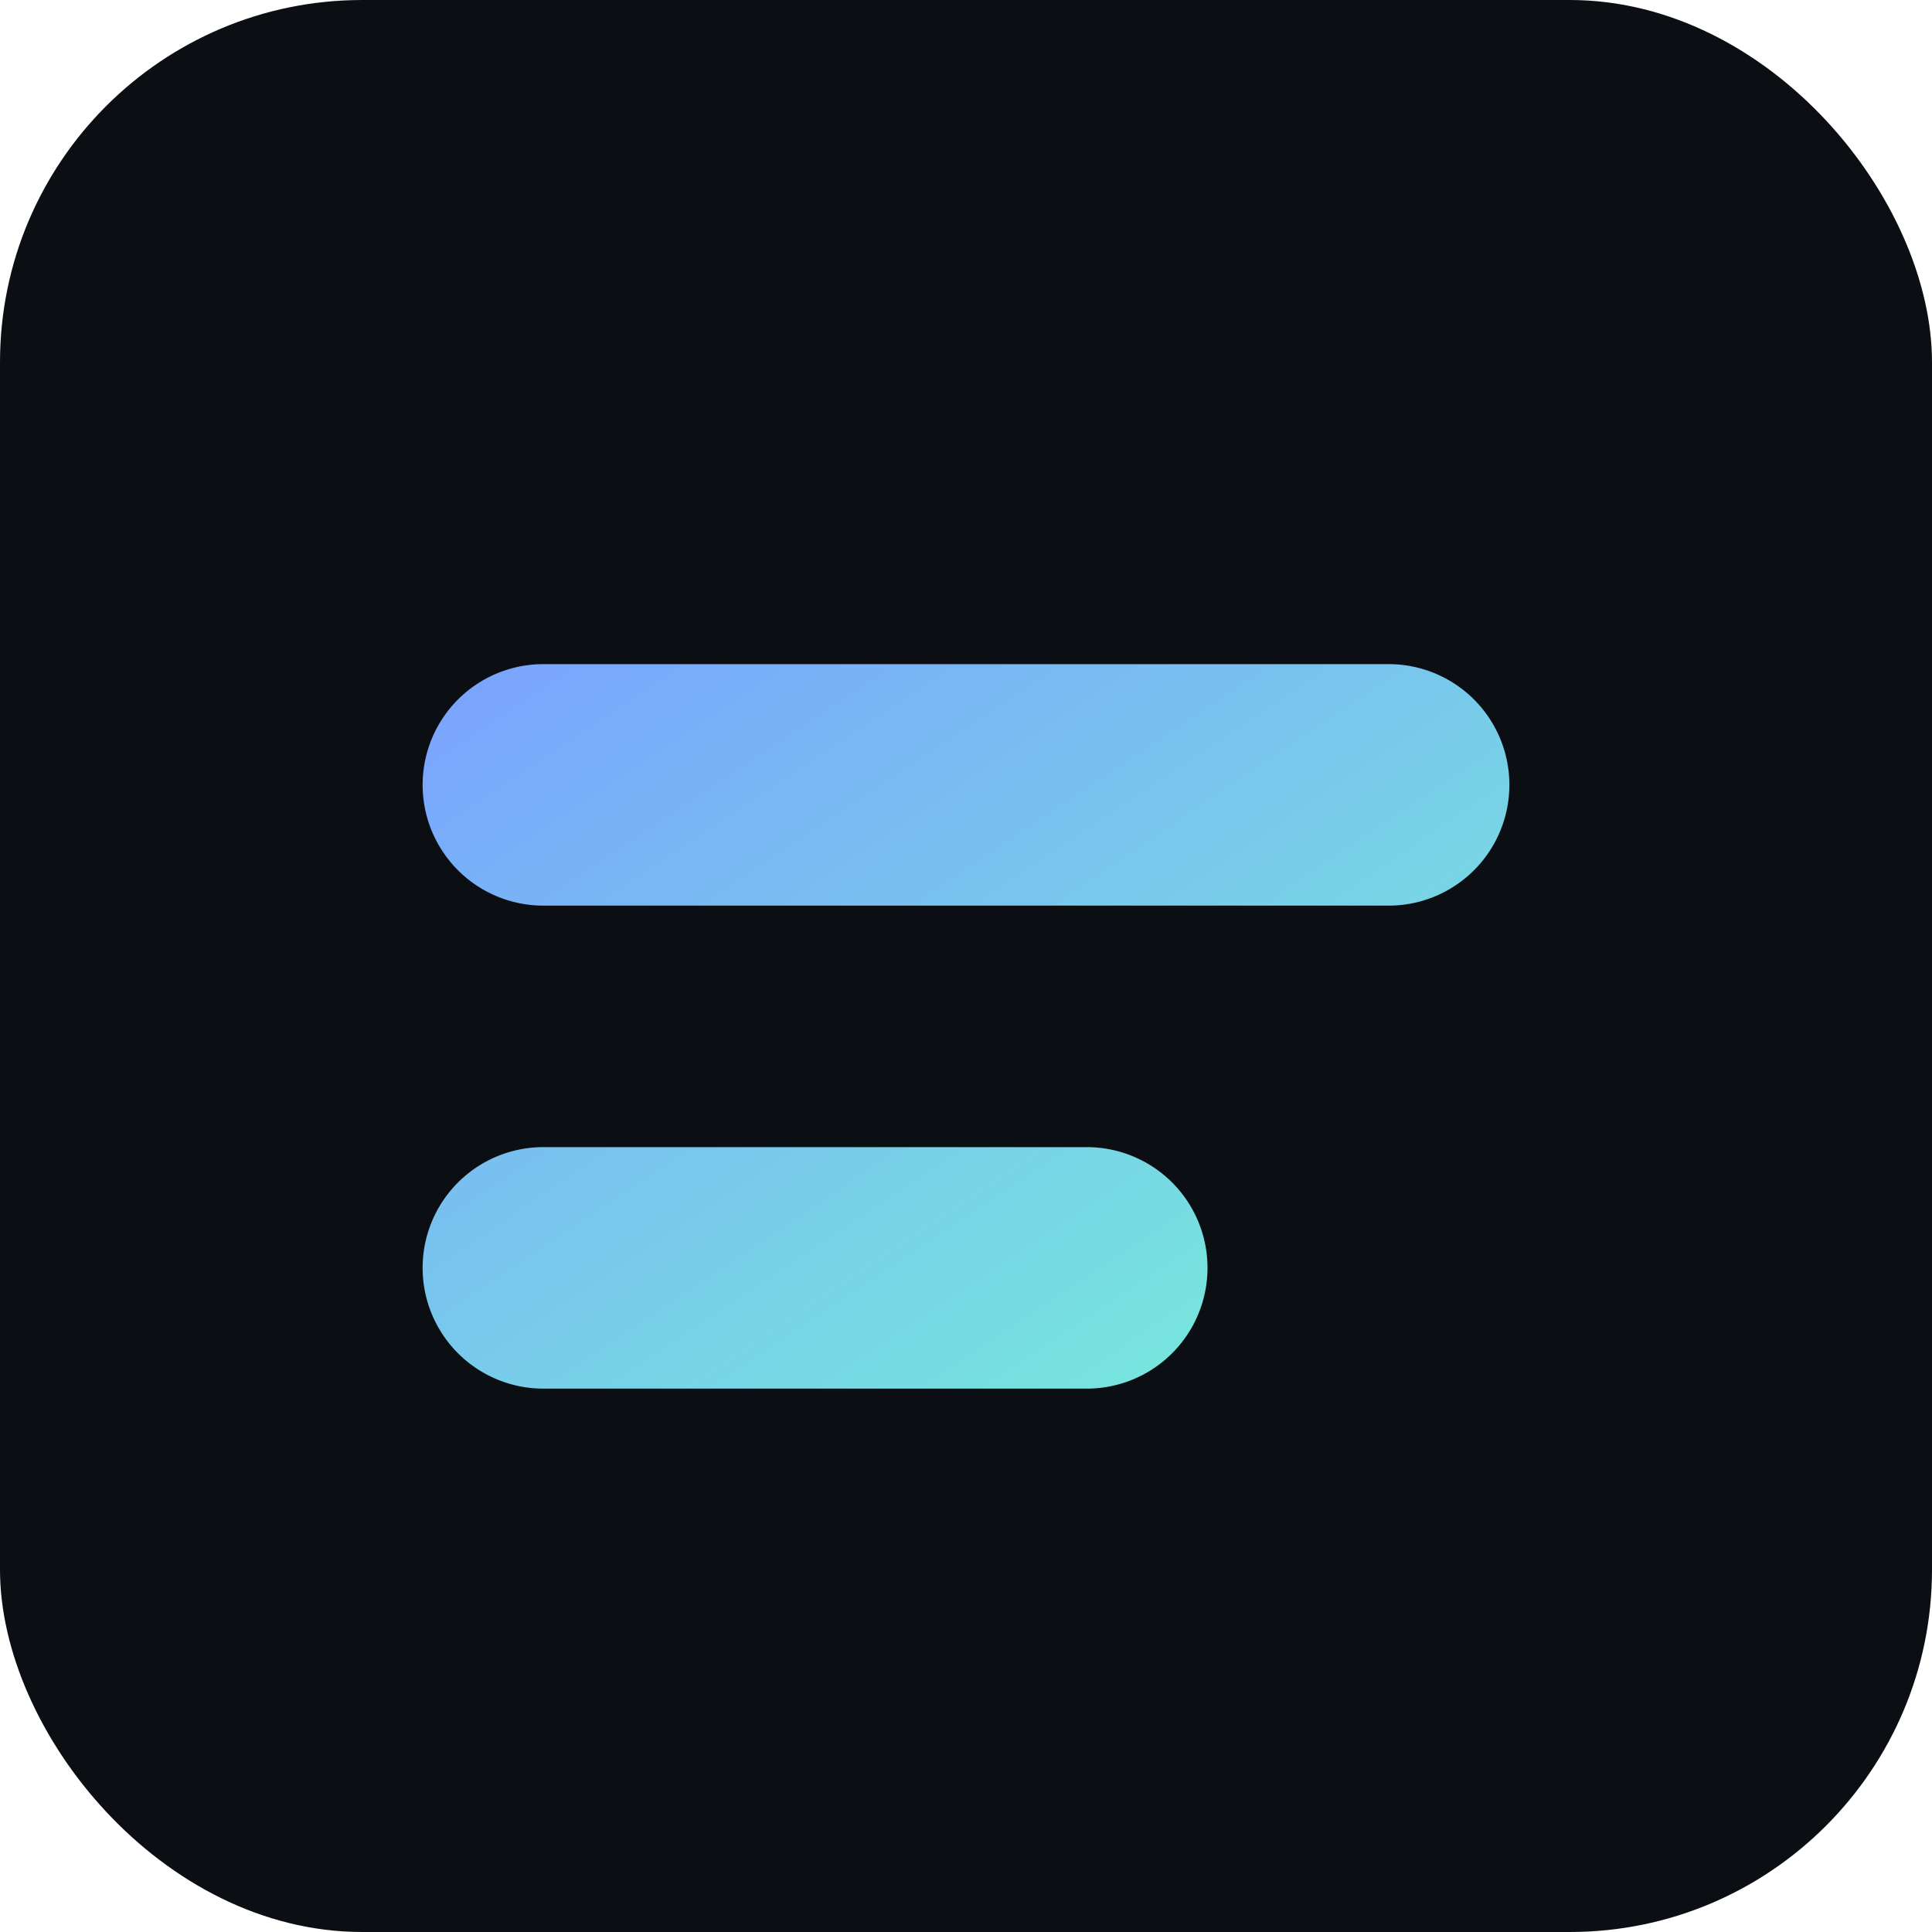
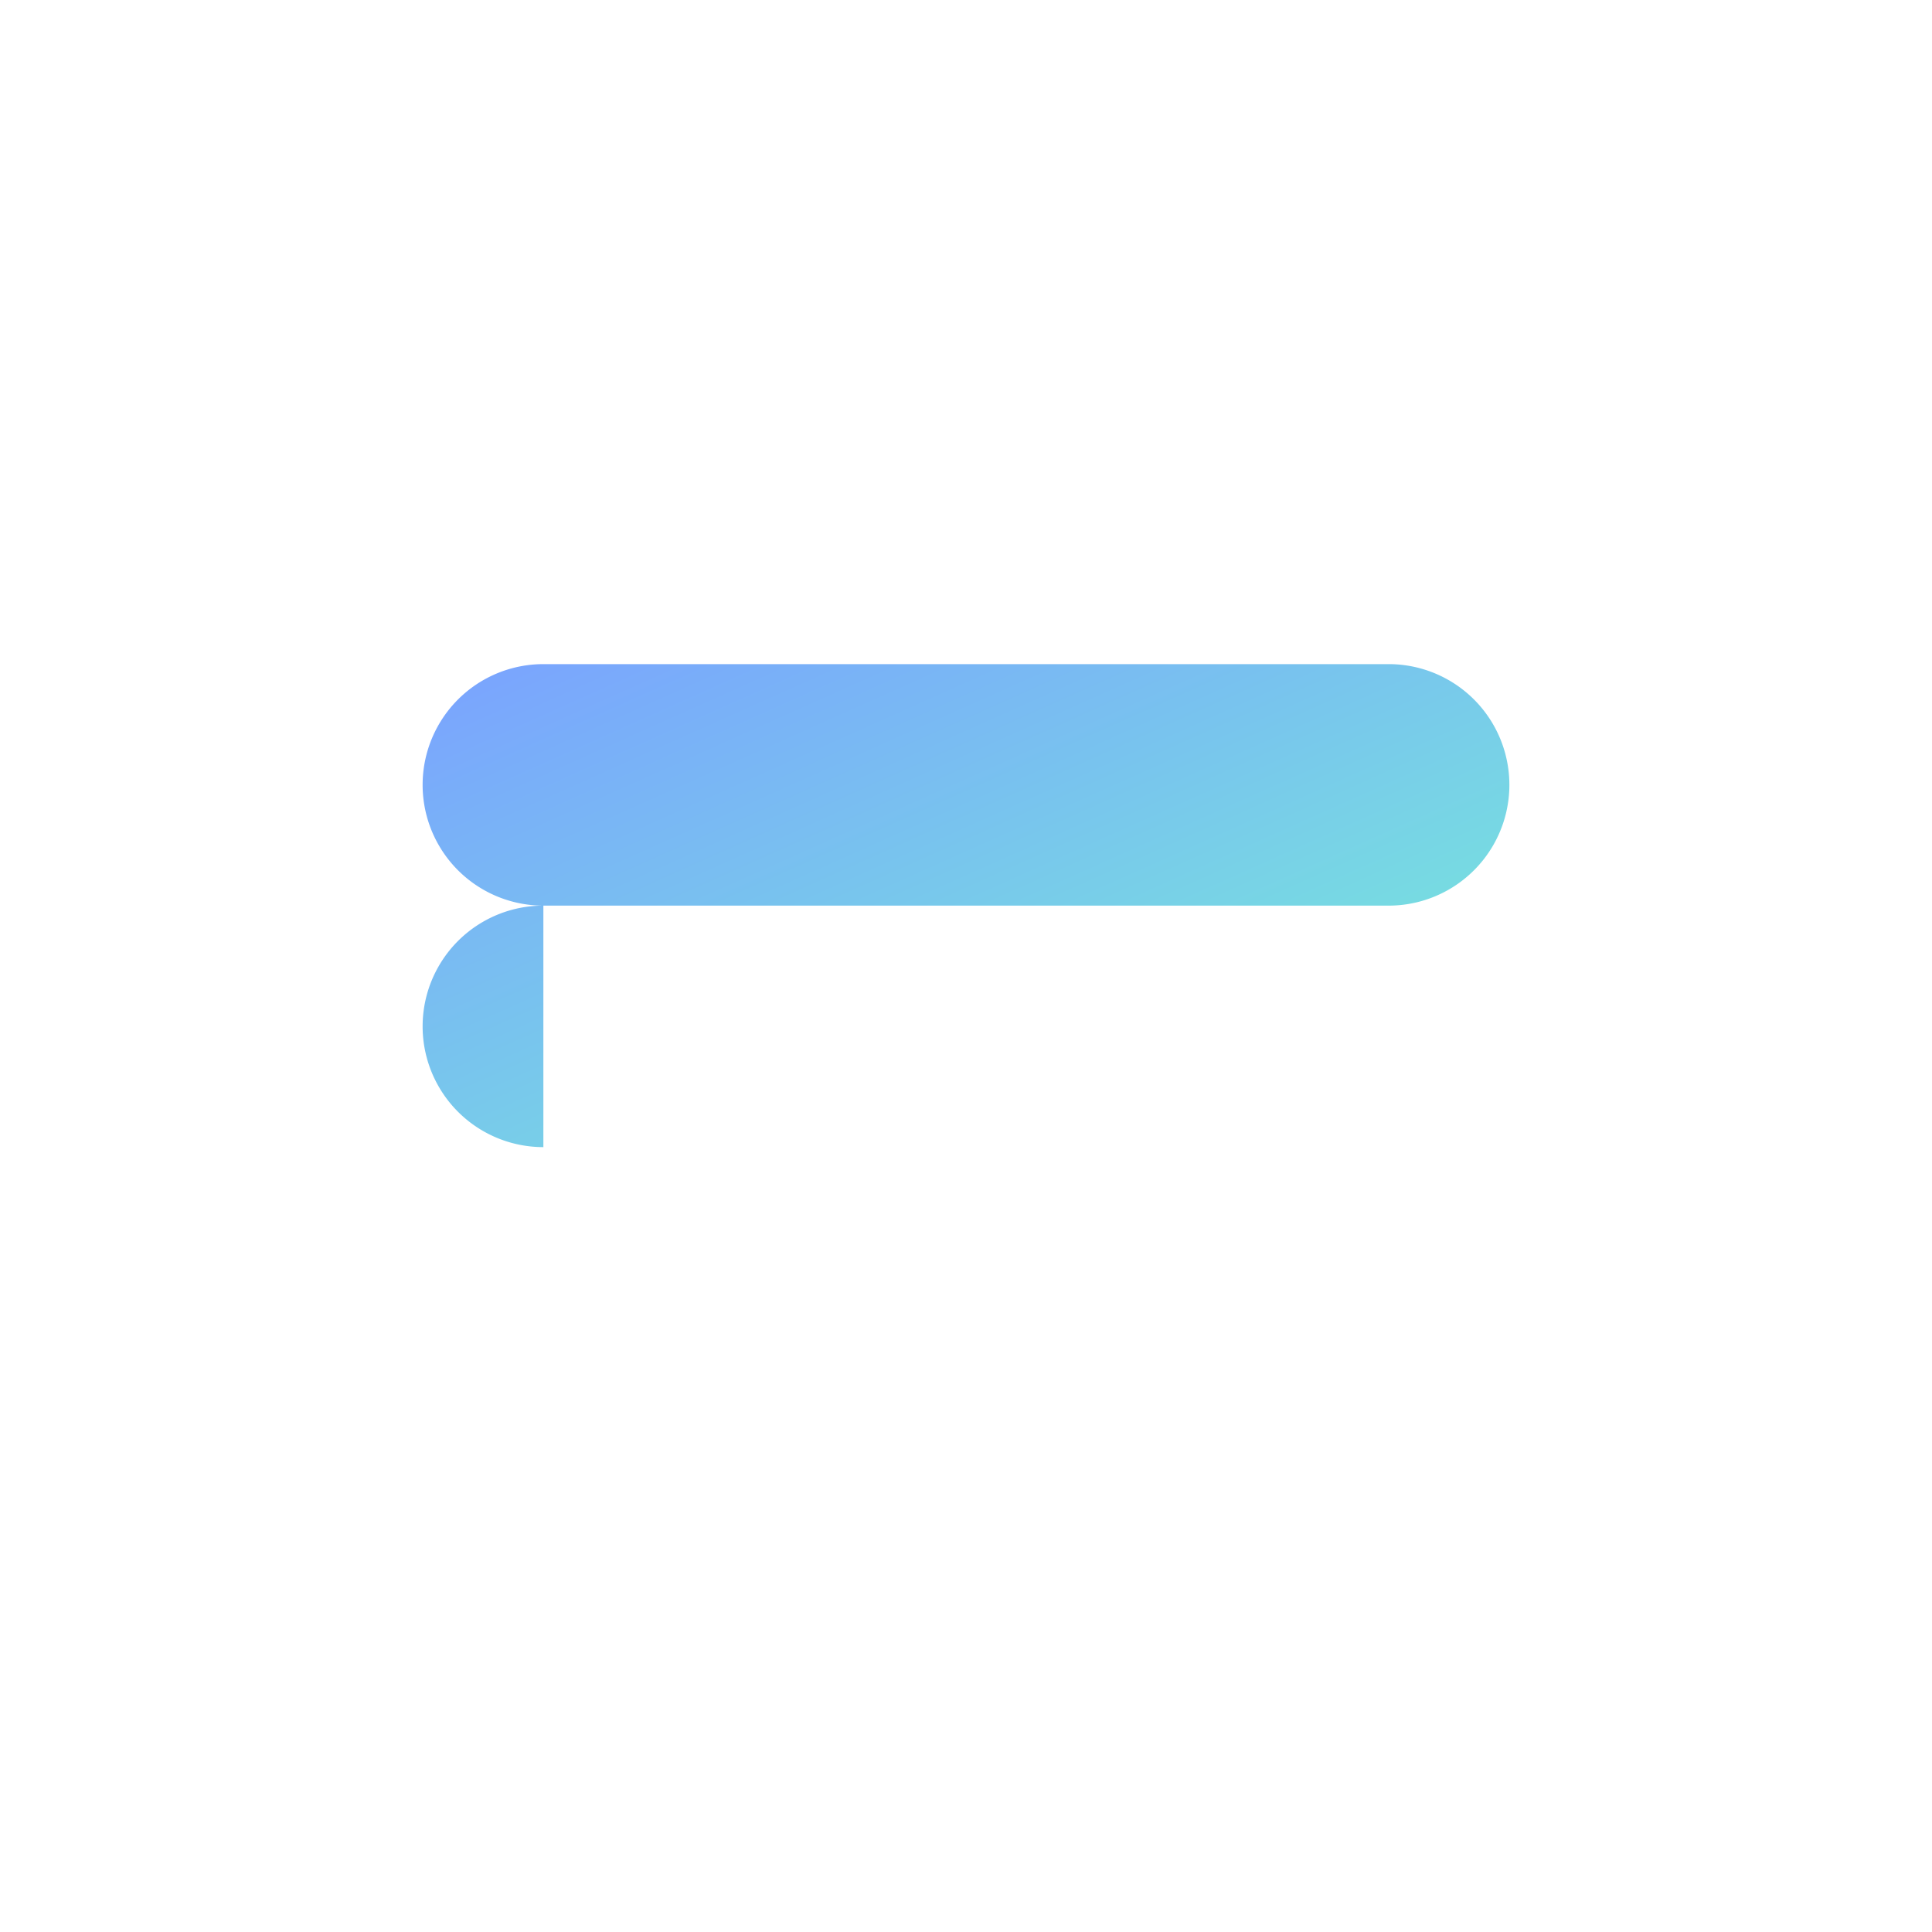
<svg xmlns="http://www.w3.org/2000/svg" width="64" height="64">
  <defs>
    <linearGradient id="g" x1="0" y1="0" x2="1" y2="1">
      <stop offset="0" stop-color="#7AA2FF" />
      <stop offset="1" stop-color="#76F2D6" />
    </linearGradient>
  </defs>
-   <rect width="64" height="64" rx="12" fill="#0B0F14" />
-   <path d="M18 22h28a4 4 0 0 1 0 8H18a4 4 0 0 1 0-8zm0 16h18a4 4 0 0 1 0 8H18a4 4 0 0 1 0-8z" fill="url(#g)" />
+   <path d="M18 22h28a4 4 0 0 1 0 8H18a4 4 0 0 1 0-8zm0 16h18H18a4 4 0 0 1 0-8z" fill="url(#g)" />
</svg>